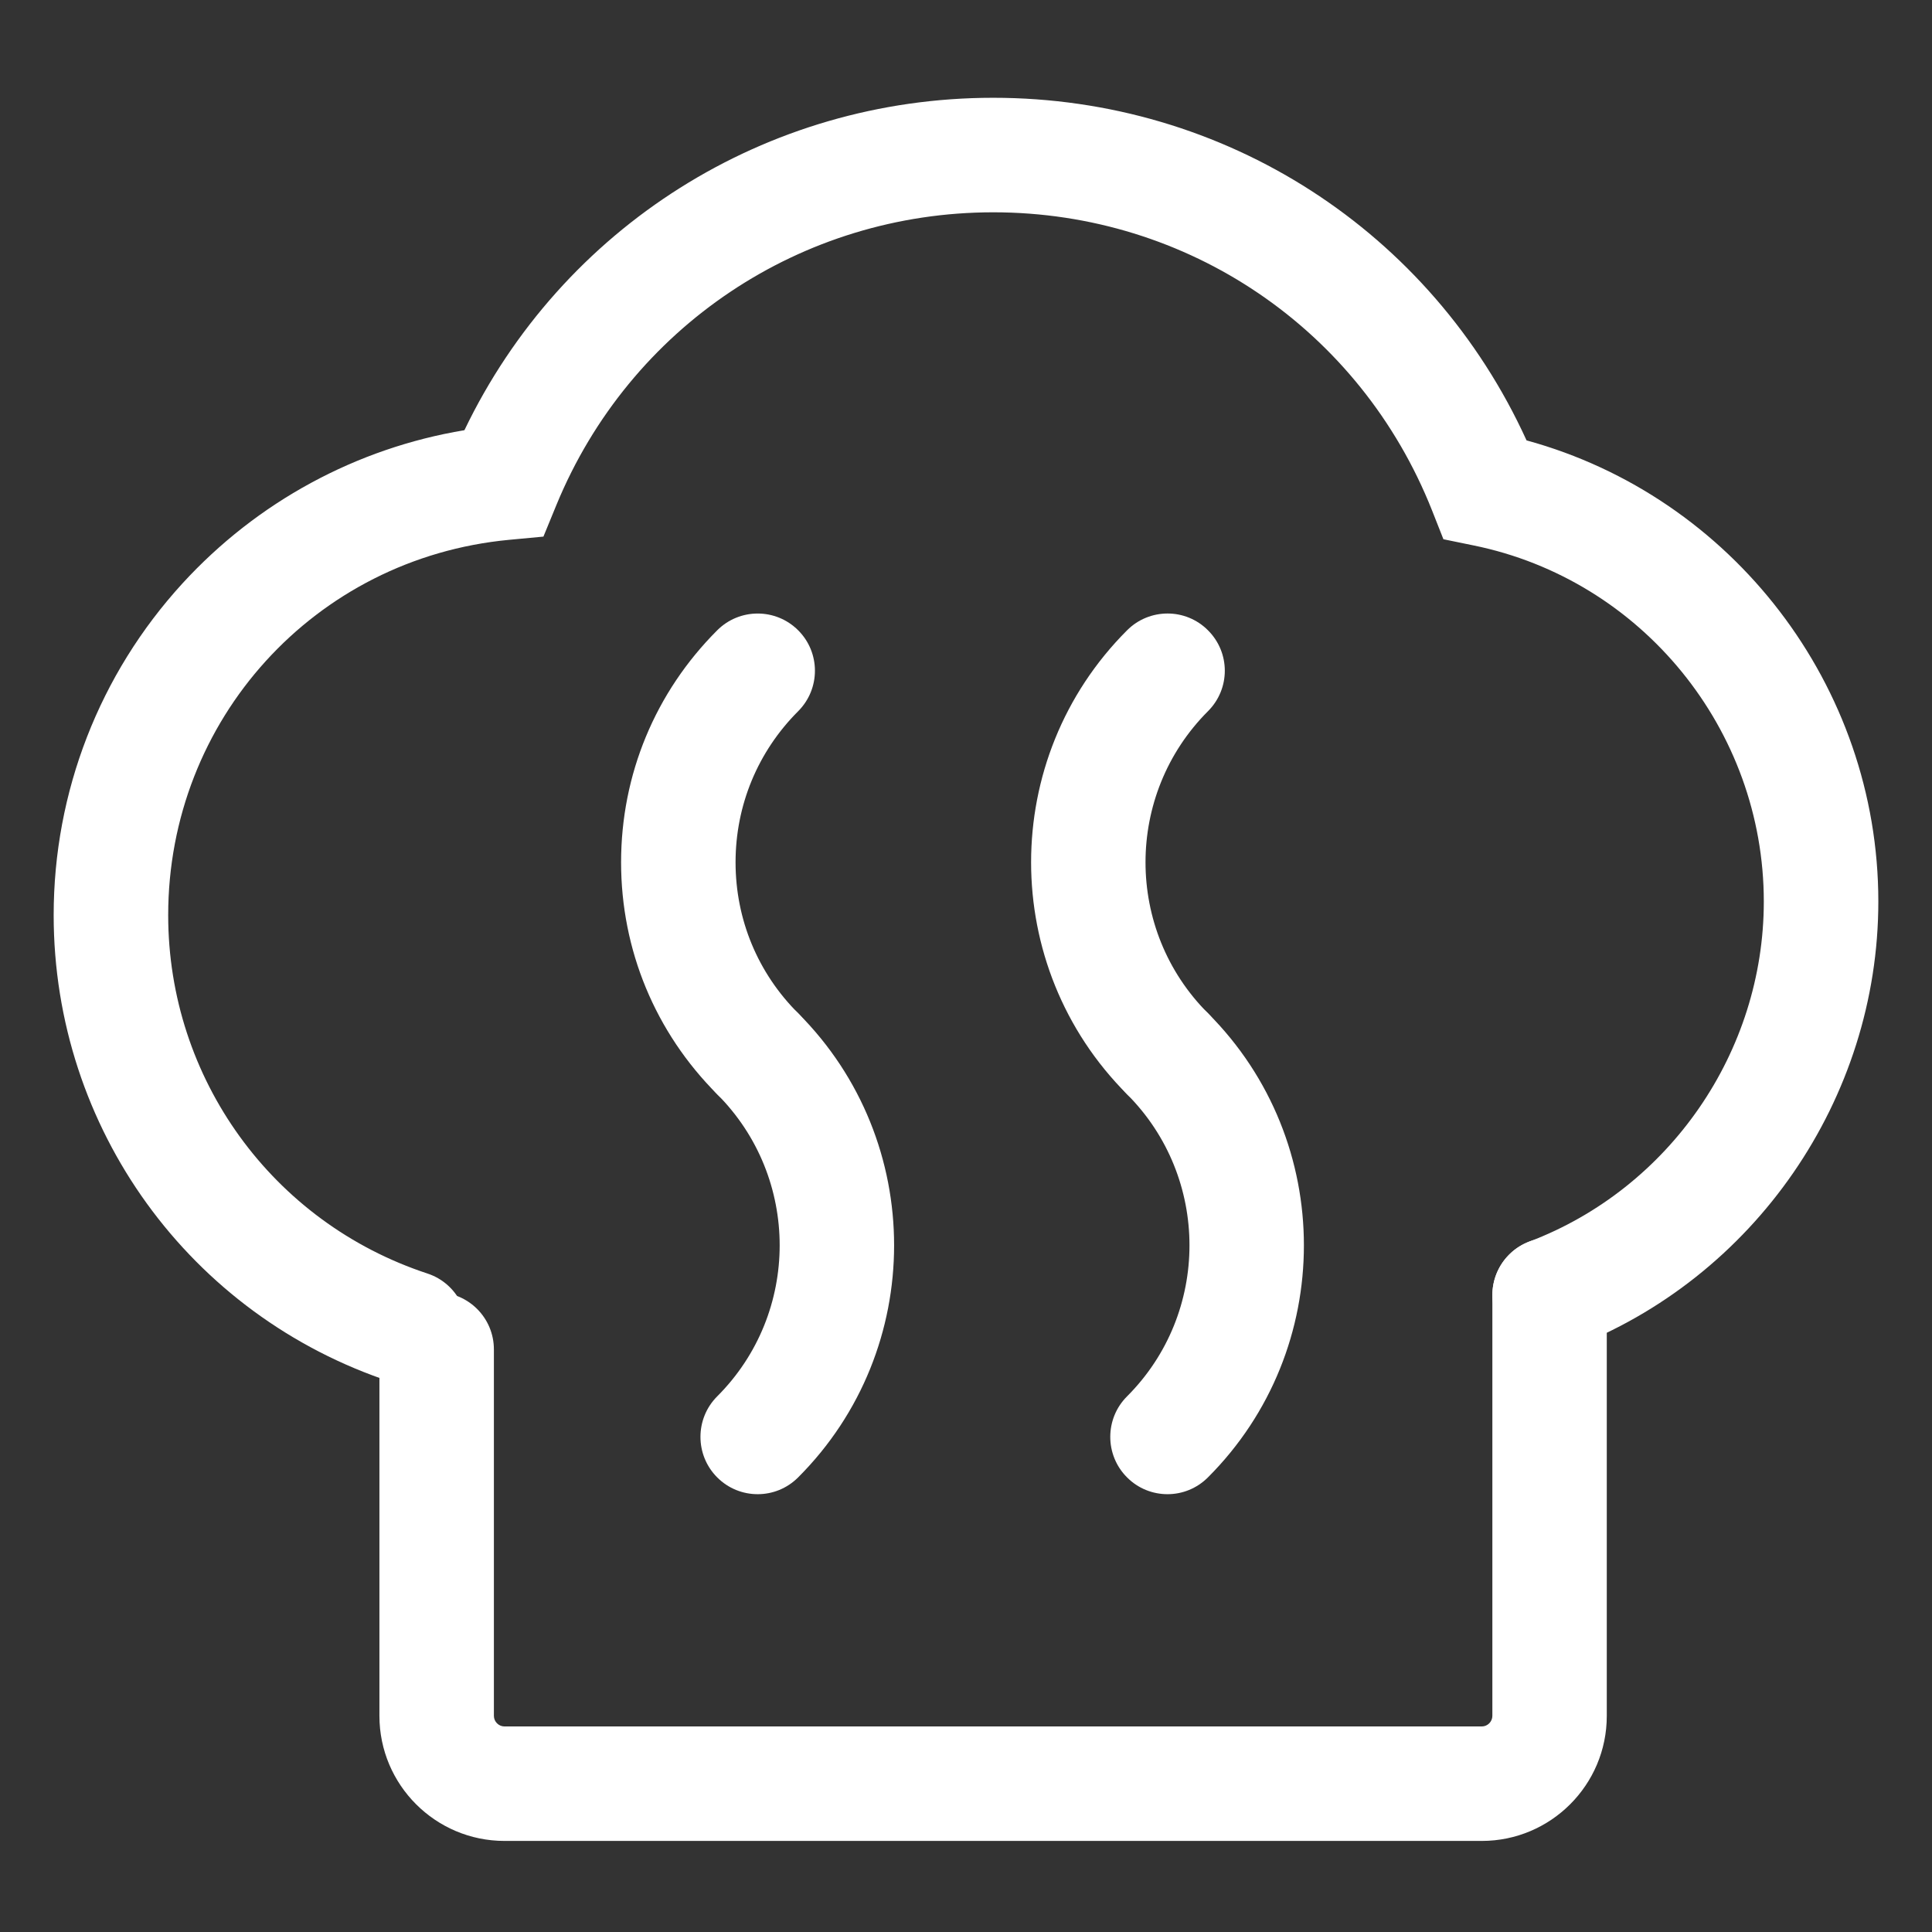
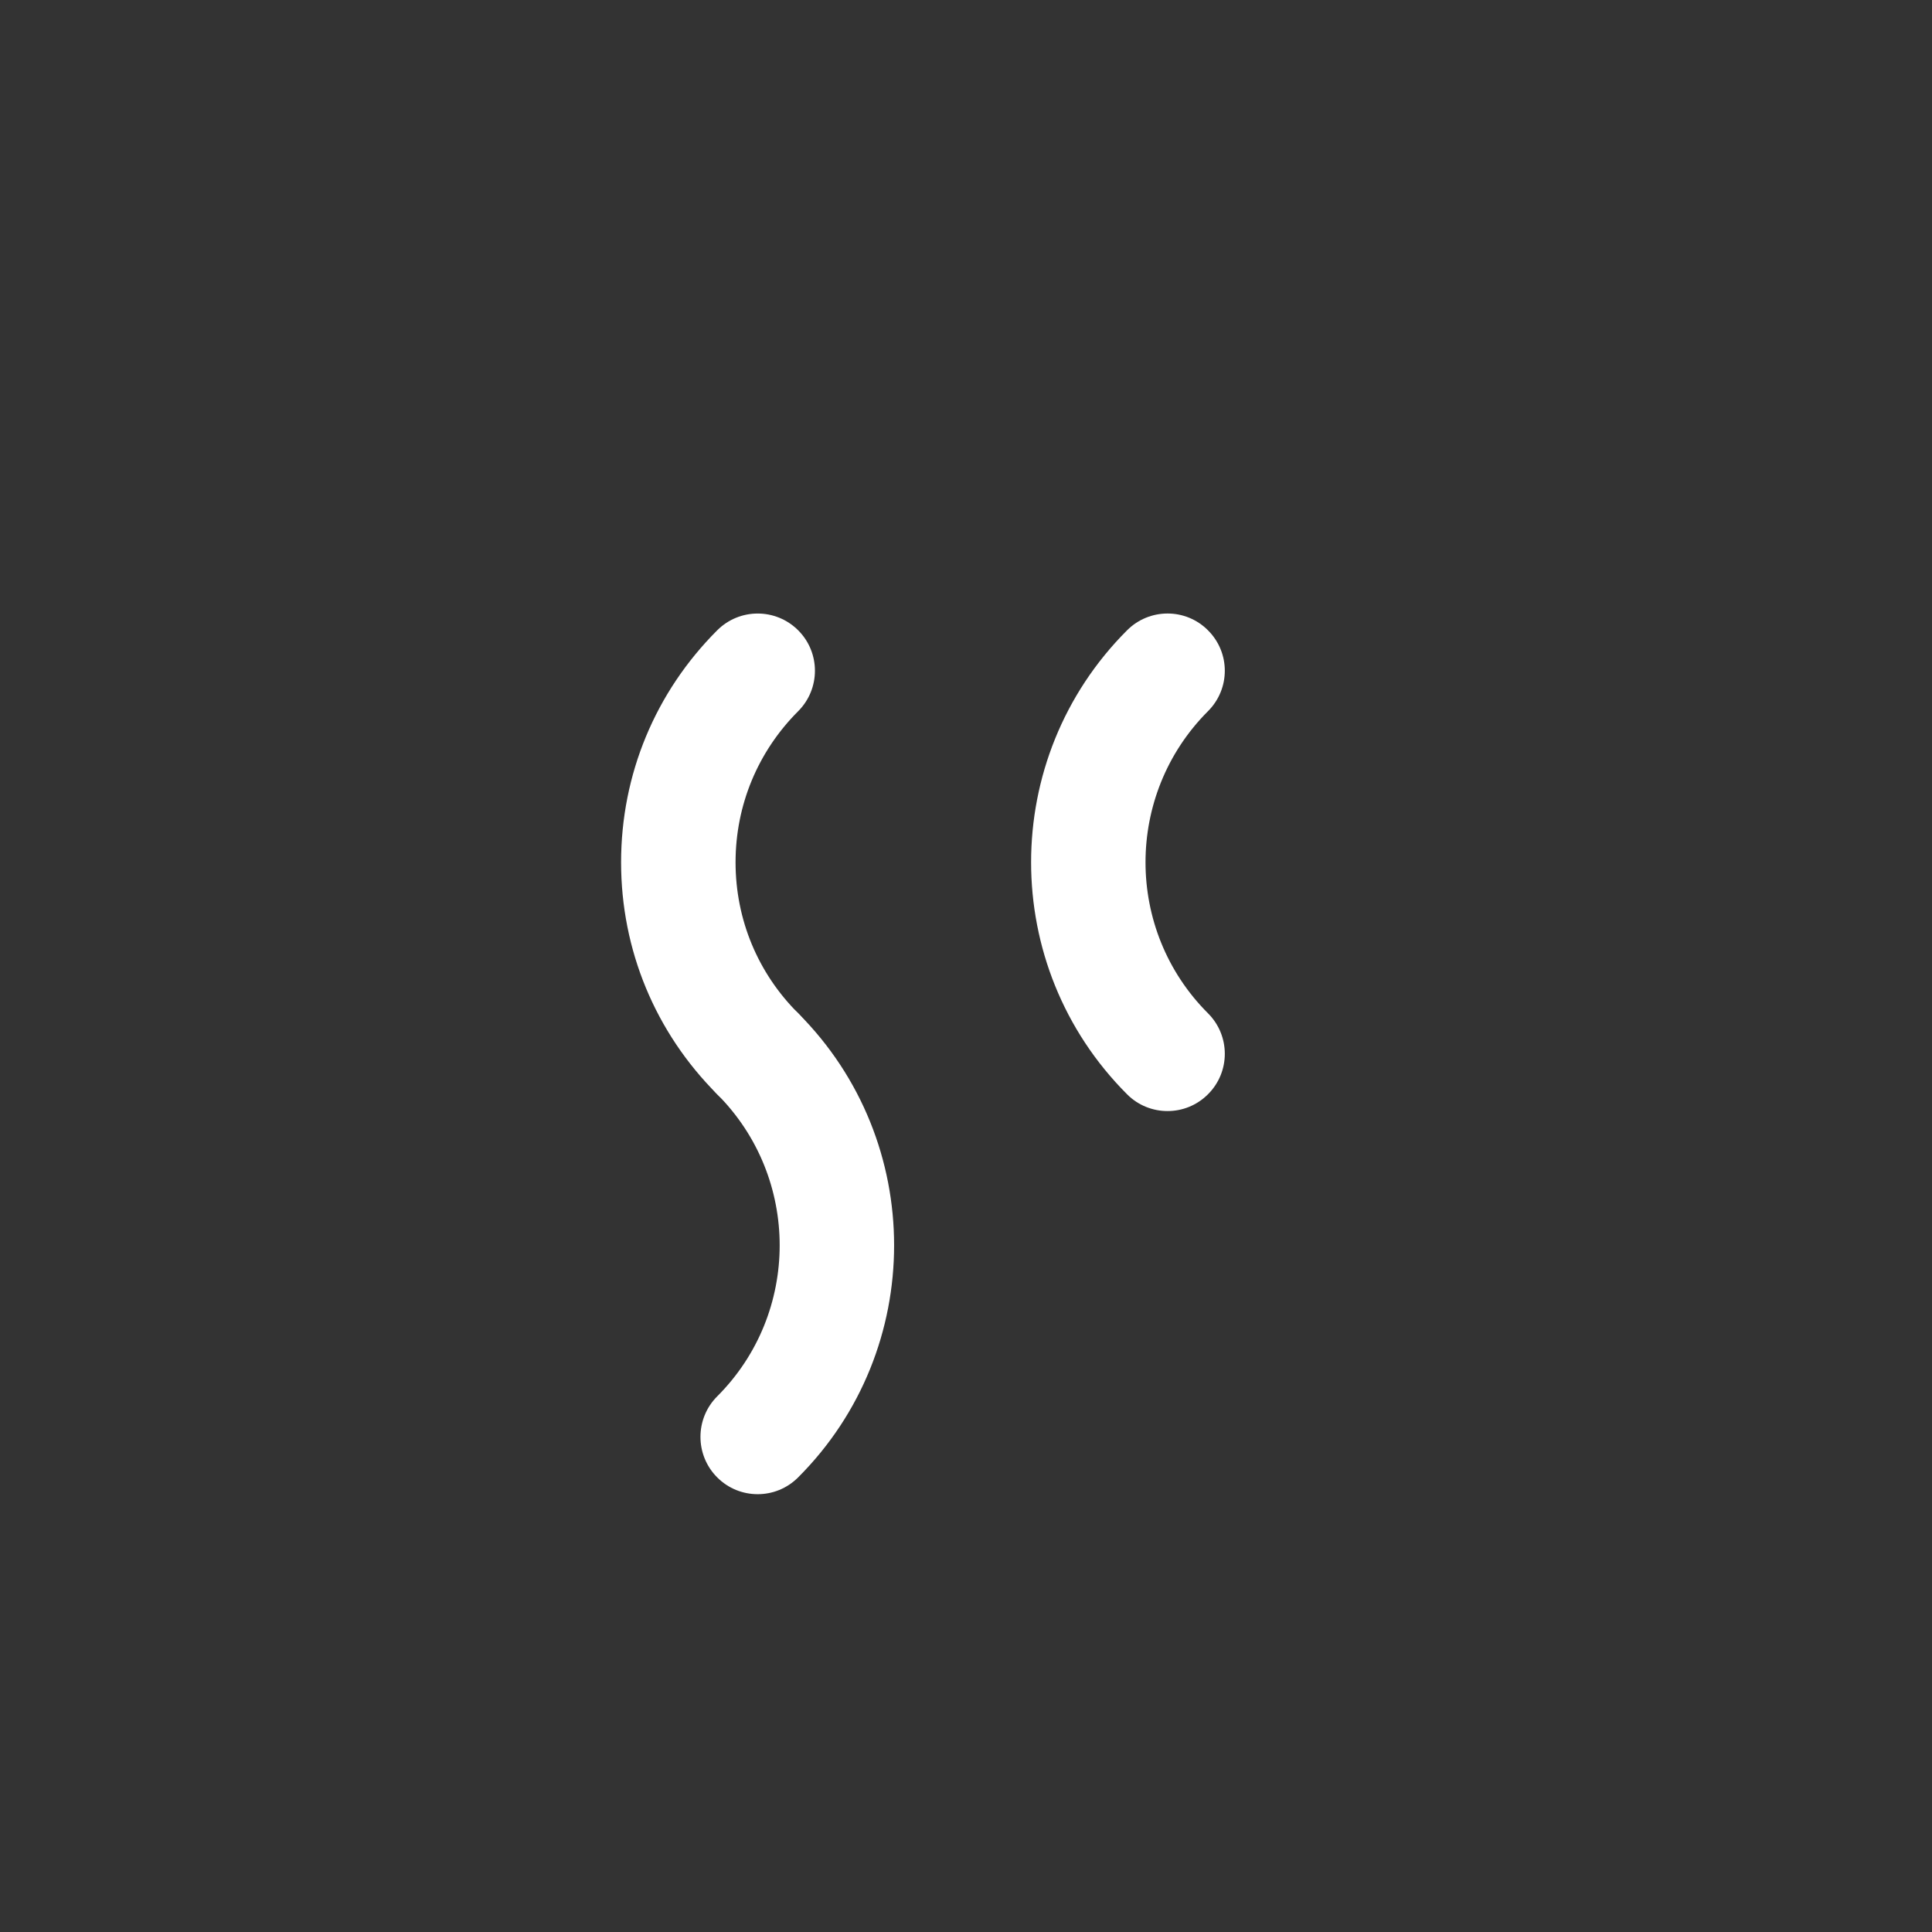
<svg xmlns="http://www.w3.org/2000/svg" t="1744333825091" class="icon" viewBox="0 0 1024 1024" version="1.1" p-id="30113" width="200" height="200">
  <rect x="0" y="0" width="1024" height="1024" fill="#333333" stroke="none" />
  <path d="M401.579 588.885c-7.765 0-15.531-2.958-21.447-8.903-32.825-32.825-50.944-76.487-50.944-122.937 0-46.478 18.091-90.112 50.944-122.965 11.861-11.861 31.061-11.861 42.923 0 11.833 11.833 11.833 31.004 0 42.866-21.39 21.39-33.195 49.835-33.195 80.1 0 30.236 11.776 58.681 33.195 80.014 11.833 11.89 11.833 31.09 0 42.923C417.109 585.956 409.372 588.885 401.579 588.885z" fill="#ffffff" p-id="30114" />
  <path d="M401.579 791.95c-7.765 0-15.531-2.958-21.447-8.903-11.833-11.833-11.833-31.118 0-42.951 44.146-44.117 44.146-115.94 0-160.114-11.833-11.833-11.833-31.033 0-42.923 11.861-11.861 31.061-11.861 42.923 0 67.783 67.812 67.783 178.204 0 245.959C417.109 788.992 409.372 791.95 401.579 791.95z" fill="#ffffff" p-id="30115" />
  <path d="M618.809 588.885c-7.765 0-15.559-2.958-21.447-8.903-67.812-67.84-67.812-178.091 0-245.902 11.833-11.861 31.09-11.89 42.894 0 11.89 11.833 11.89 31.004 0 42.866-44.146 44.174-44.146 116.025 0 160.114 11.89 11.89 11.89 31.09 0 42.923C634.311 585.956 626.546 588.885 618.809 588.885z" fill="#ffffff" p-id="30116" />
-   <path d="M618.809 791.95c-7.765 0-15.559-2.958-21.447-8.903-11.861-11.833-11.861-31.118 0-42.951 44.117-44.117 44.117-115.94 0-160.114-11.861-11.833-11.861-31.033 0-42.923 11.833-11.861 31.09-11.861 42.894 0 67.783 67.812 67.783 178.204 0 245.959C634.311 788.992 626.546 791.95 618.809 791.95z" fill="#ffffff" p-id="30117" />
-   <path d="M785.38 975.73 267.406 975.73c-36.58 0-66.304-29.724-66.304-66.276l0-194.219c0-16.839 13.568-30.322 30.322-30.322s30.35 13.511 30.35 30.322l0 194.219c0 3.044 2.532 5.604 5.632 5.604l517.973 0c3.072 0 5.604-2.56 5.604-5.604l0-223.004c0-16.782 13.596-30.379 30.322-30.379 16.782 0 30.322 13.625 30.322 30.379l0 223.004C851.655 946.005 821.931 975.73 785.38 975.73z" fill="#ffffff" p-id="30118" />
-   <path d="M217.06 734.123c-3.129 0-6.343-0.512-9.472-1.564C100.437 697.344 28.444 597.845 28.444 485.035c0-65.252 24.235-127.687 68.238-175.787 39.623-43.264 92.16-71.708 149.476-81.237 51.655-107.634 159.772-176.185 280.235-176.185 122.937 0 232.164 70.741 282.709 181.589C918.073 263.225 995.556 363.492 995.556 477.81c0 104.619-65.678 199.794-163.442 236.971-15.673 5.945-33.195-1.991-39.14-17.664-5.945-15.616 1.934-33.109 17.607-39.054 74.325-28.217 124.274-100.608 124.274-180.224 0-91.164-64.626-170.524-153.742-188.729l-16.071-3.3-6.03-15.275c-38.059-96-129.394-158.009-232.59-158.009-101.774 0-192.597 60.786-231.424 154.908l-6.969 16.981-18.204 1.707c-103.026 9.756-180.679 95.346-180.679 198.94 0 86.528 55.211 162.873 137.387 189.924 15.9 5.234 24.576 22.329 19.371 38.286C241.692 725.988 229.831 734.123 217.06 734.123z" fill="#ffffff" p-id="30119" />
</svg>